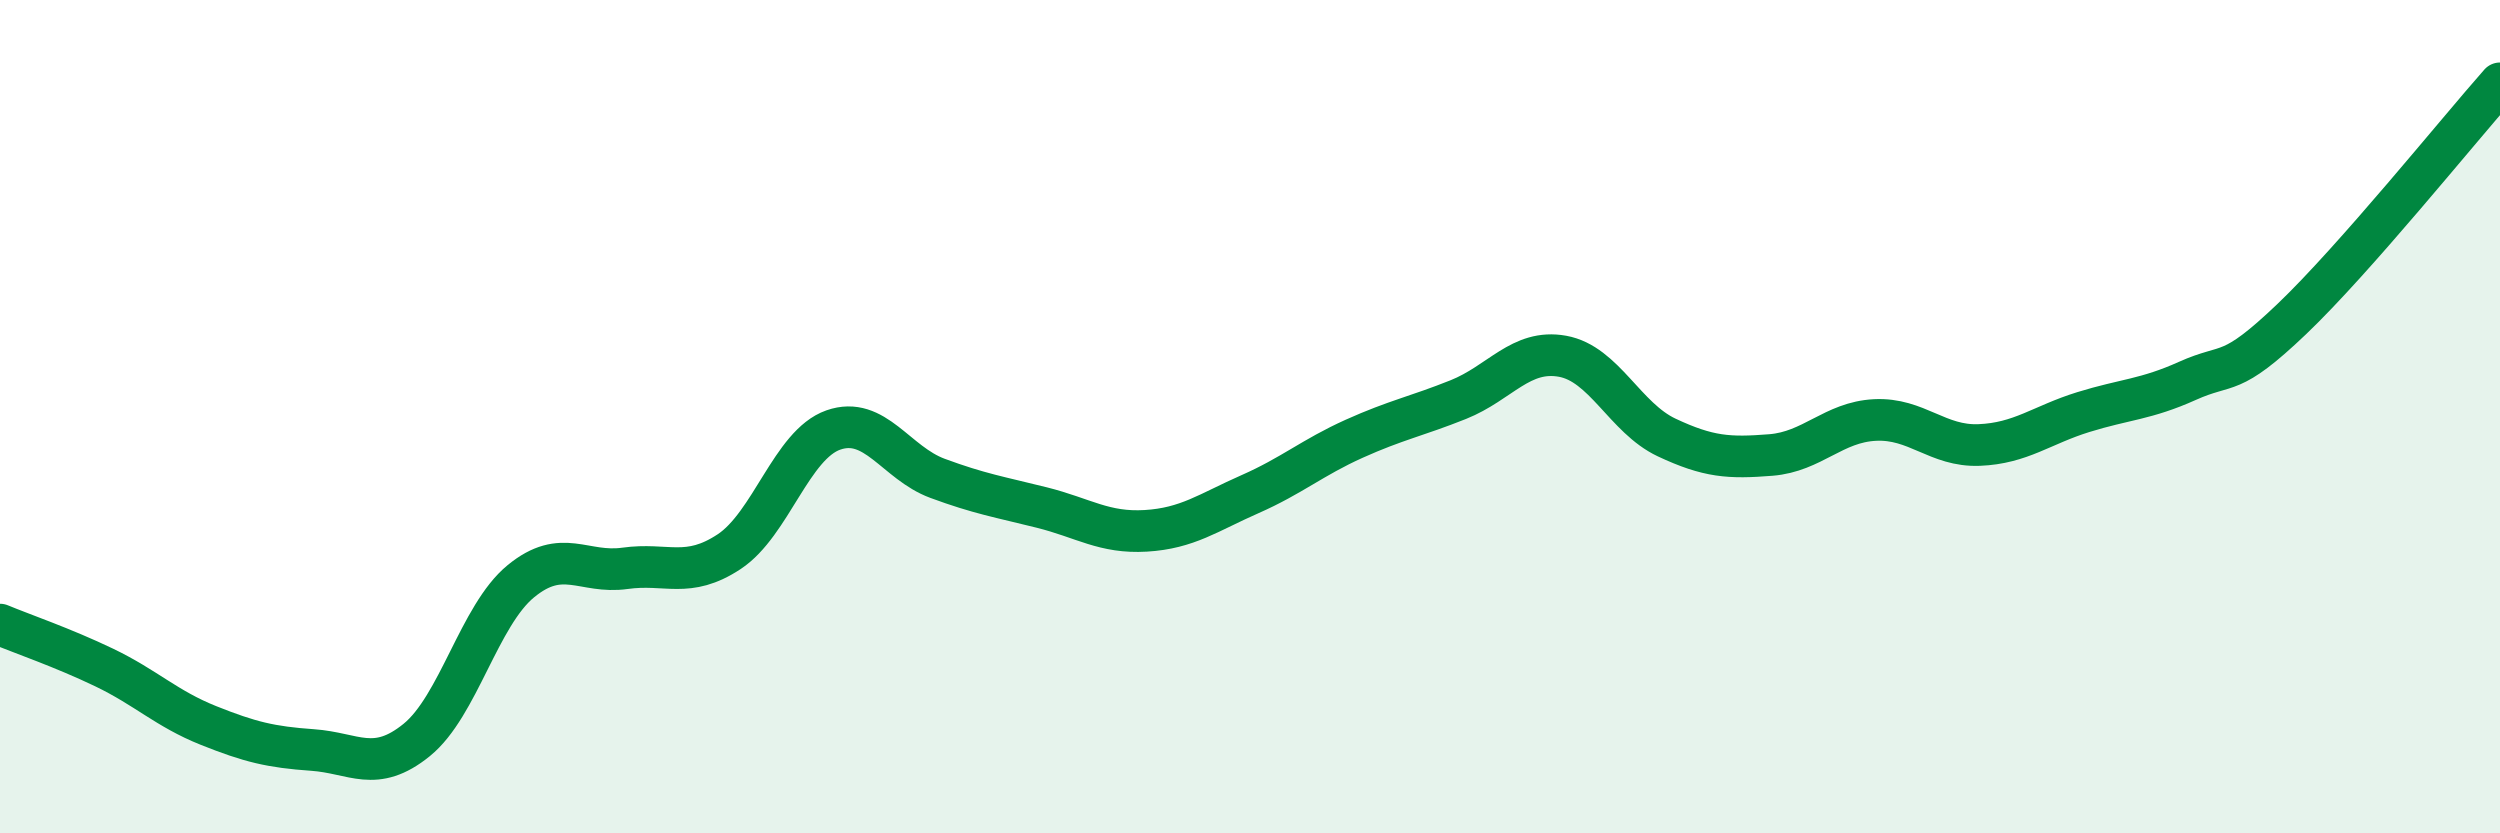
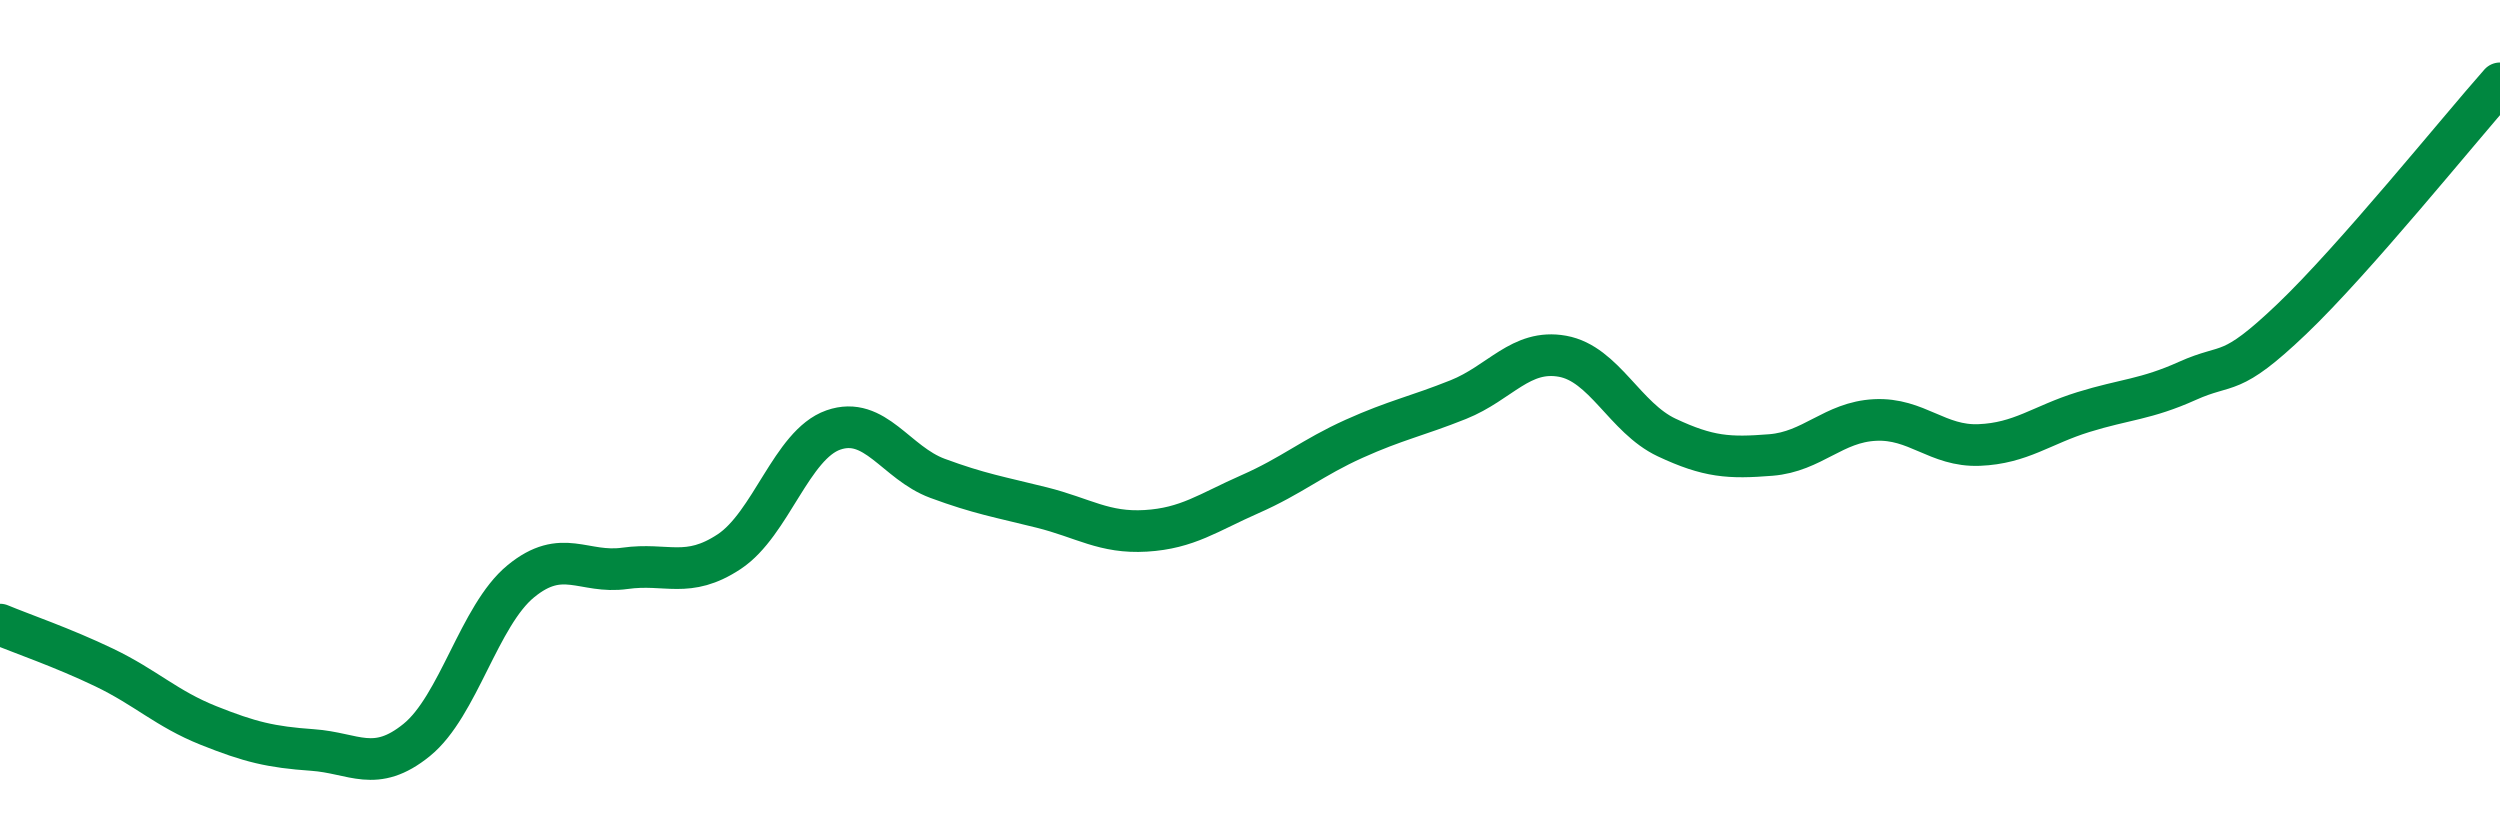
<svg xmlns="http://www.w3.org/2000/svg" width="60" height="20" viewBox="0 0 60 20">
-   <path d="M 0,14.99 C 0.5,15.2 1.5,15.54 2.5,16.02 C 3.5,16.5 4,17.01 5,17.41 C 6,17.81 6.5,17.93 7.5,18 C 8.5,18.07 9,18.57 10,17.76 C 11,16.95 11.5,14.77 12.5,13.95 C 13.5,13.13 14,13.78 15,13.64 C 16,13.5 16.5,13.9 17.5,13.24 C 18.5,12.58 19,10.67 20,10.32 C 21,9.97 21.5,11.11 22.5,11.48 C 23.5,11.85 24,11.93 25,12.18 C 26,12.43 26.5,12.8 27.5,12.74 C 28.5,12.68 29,12.3 30,11.86 C 31,11.42 31.5,10.98 32.5,10.53 C 33.5,10.08 34,9.99 35,9.59 C 36,9.19 36.5,8.37 37.5,8.55 C 38.5,8.73 39,10.03 40,10.5 C 41,10.97 41.5,11 42.5,10.92 C 43.5,10.84 44,10.13 45,10.08 C 46,10.03 46.5,10.72 47.5,10.68 C 48.5,10.64 49,10.2 50,9.89 C 51,9.58 51.5,9.59 52.5,9.14 C 53.5,8.69 53.5,9.09 55,7.66 C 56.5,6.23 59,3.13 60,2L60 20L0 20Z" fill="#008740" opacity="0.1" stroke-linecap="round" stroke-linejoin="round" />
  <path d="M 0,14.99 C 0.5,15.2 1.5,15.54 2.5,16.02 C 3.5,16.5 4,17.01 5,17.41 C 6,17.81 6.5,17.93 7.5,18 C 8.5,18.07 9,18.57 10,17.76 C 11,16.95 11.5,14.77 12.5,13.95 C 13.5,13.13 14,13.78 15,13.64 C 16,13.5 16.5,13.9 17.5,13.24 C 18.5,12.58 19,10.67 20,10.32 C 21,9.97 21.5,11.11 22.5,11.48 C 23.5,11.85 24,11.93 25,12.18 C 26,12.43 26.5,12.8 27.5,12.74 C 28.5,12.68 29,12.3 30,11.86 C 31,11.42 31.5,10.98 32.5,10.53 C 33.5,10.08 34,9.99 35,9.59 C 36,9.19 36.5,8.37 37.5,8.55 C 38.5,8.73 39,10.03 40,10.5 C 41,10.97 41.5,11 42.5,10.92 C 43.5,10.84 44,10.13 45,10.08 C 46,10.03 46.5,10.72 47.5,10.68 C 48.5,10.64 49,10.2 50,9.89 C 51,9.58 51.5,9.59 52.5,9.14 C 53.5,8.69 53.5,9.09 55,7.66 C 56.5,6.23 59,3.13 60,2" stroke="#008740" stroke-width="1" fill="none" stroke-linecap="round" stroke-linejoin="round" />
</svg>